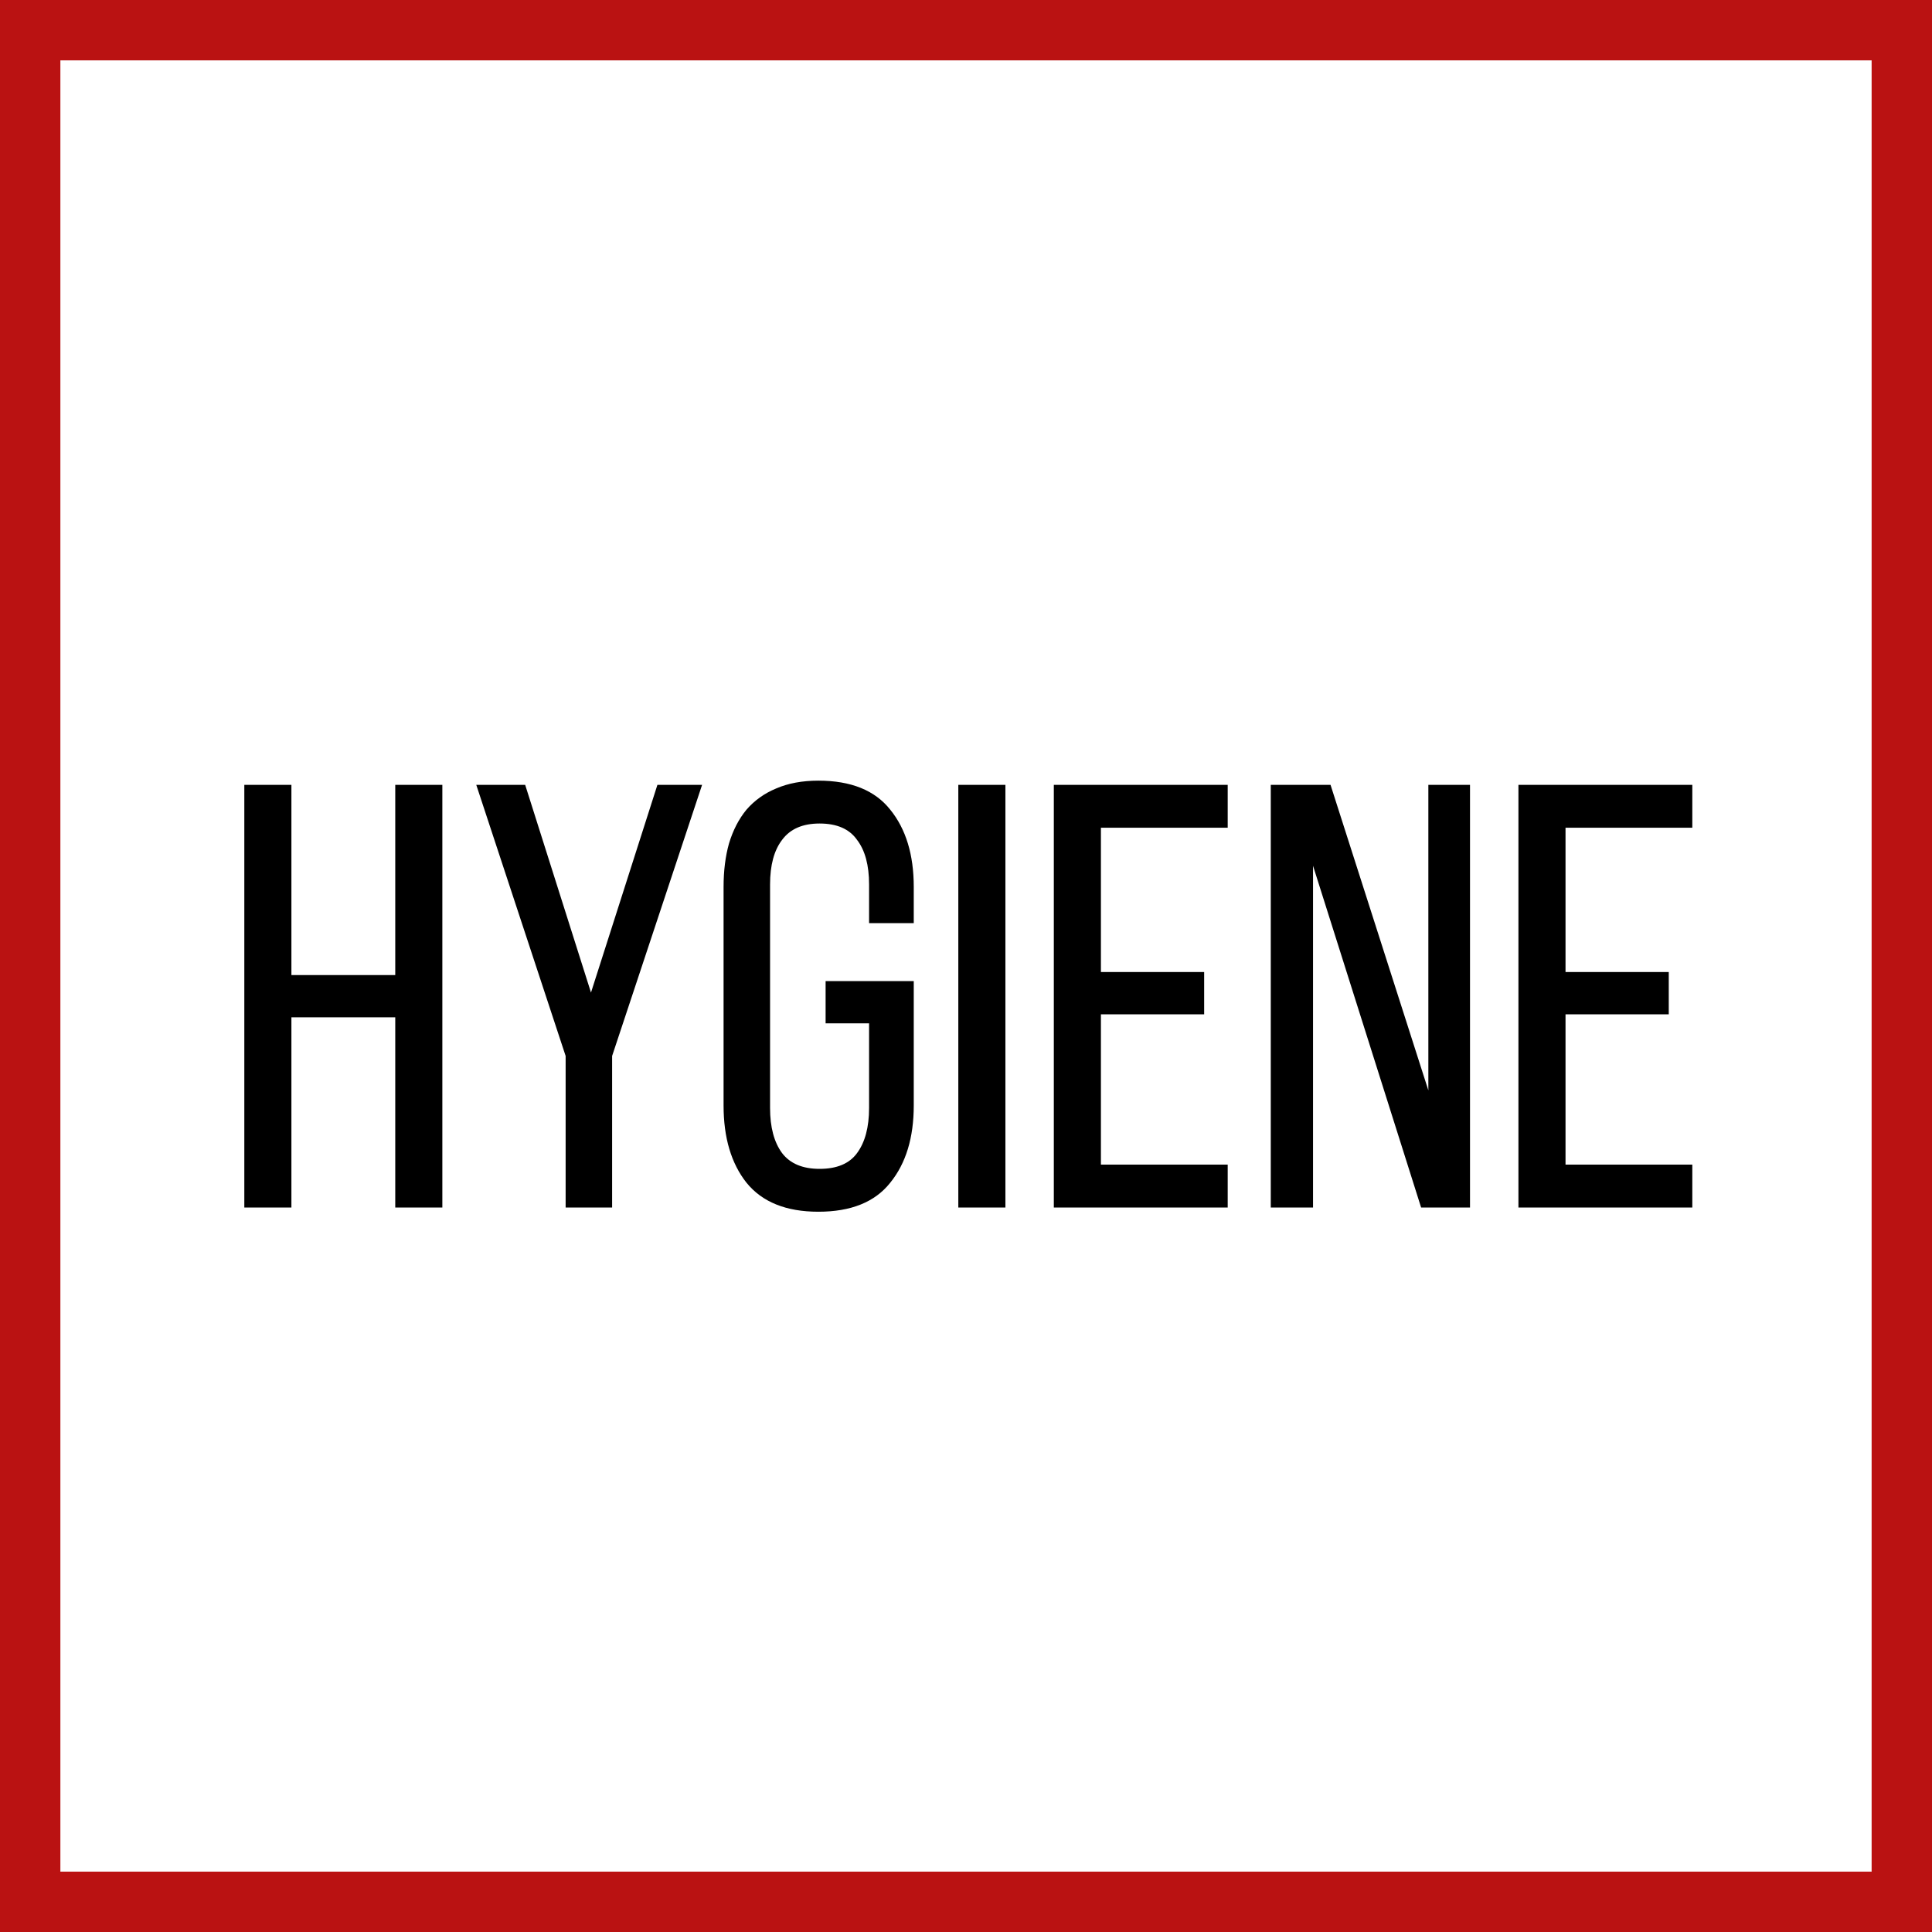
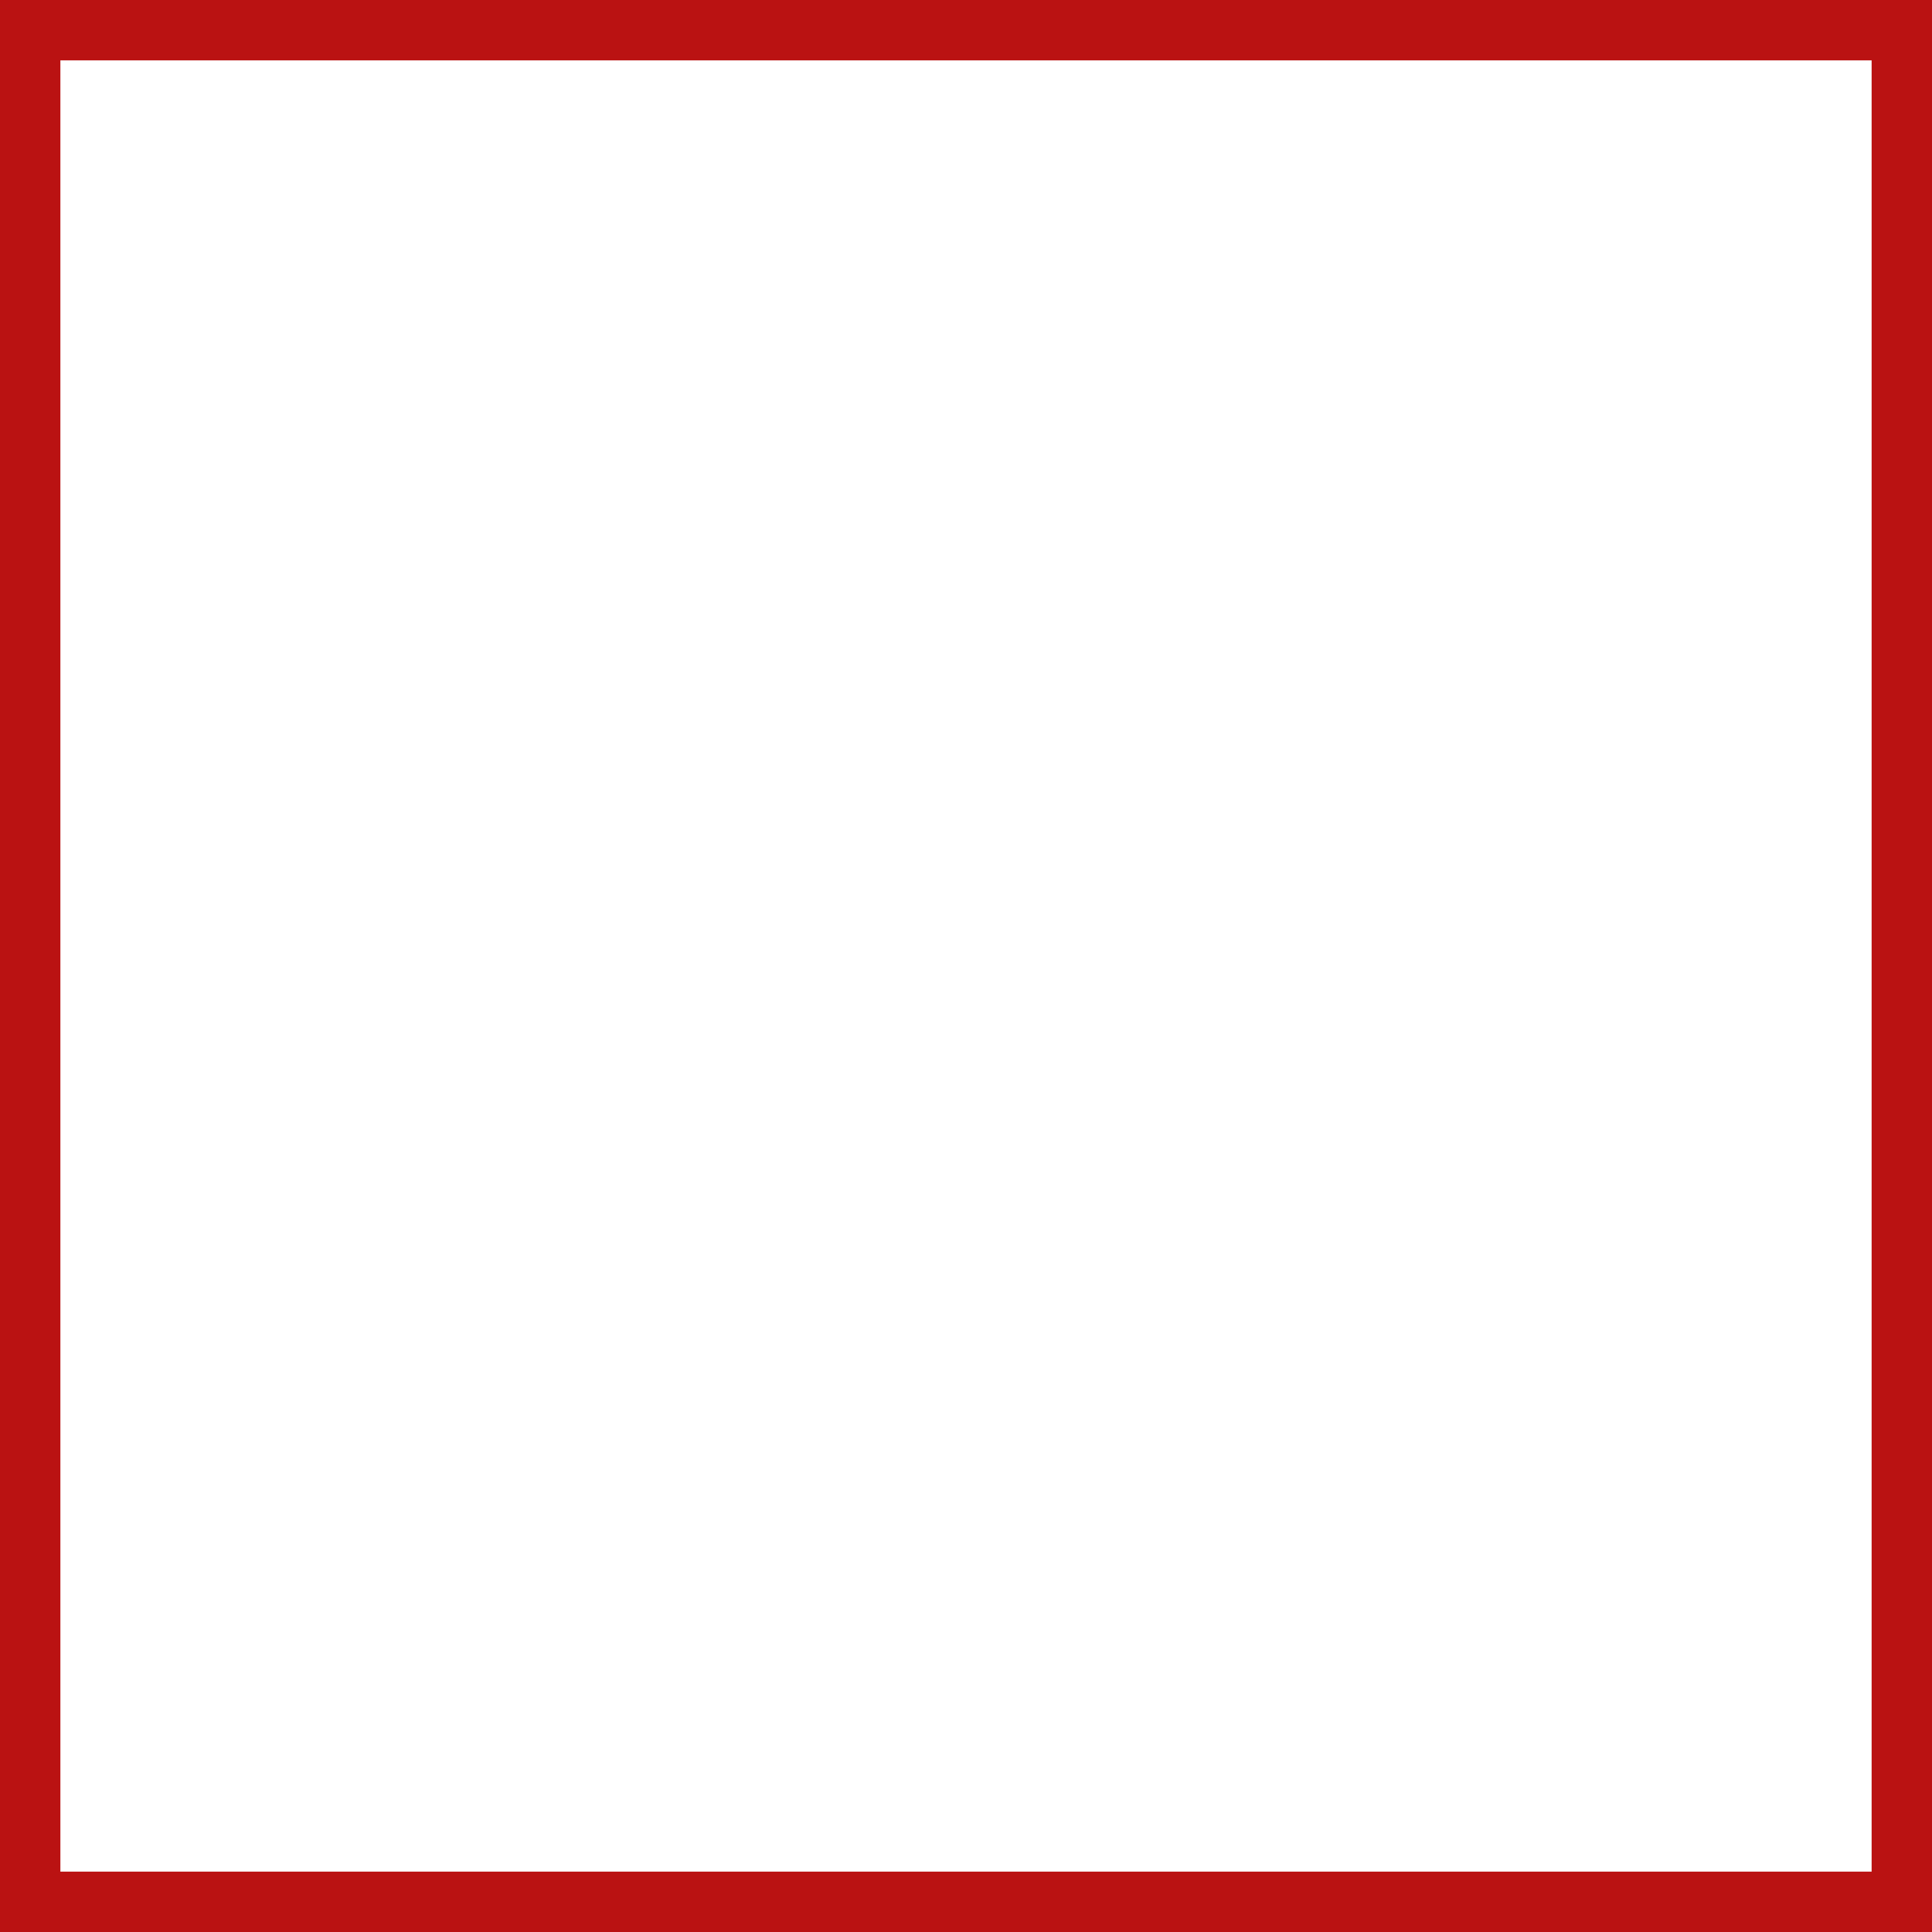
<svg xmlns="http://www.w3.org/2000/svg" width="48" height="48" fill="none" viewBox="0 0 48 48">
  <rect x="0" y="0" width="48" height="48" fill="#808080" stroke="none" />
  <g clip-path="url(#a)">
    <path fill="#fff" stroke="#BA1212" d="M0.5 0.5H47.5V47.5H0.5V0.5Z" stroke-width="2" />
-     <path fill="#000" d="M41.46 24.15v1.05h-2.565v3.735h3.15V30h-4.32V19.5h4.32v1.065h-3.15v3.585h2.565ZM32.622 30h-1.05V19.5h1.485l2.43 7.59V19.5h1.035V30h-1.215l-2.685-8.49V30Zm-2.705-5.85v1.05h-2.565v3.735h3.15V30h-4.32V19.5h4.32v1.065h-3.15v3.585h2.565Zm-4.938-4.65V30h-1.17V19.5h1.17Zm-4.647-.105c.81 0 1.405.24 1.785.72.39.48.585 1.12.585 1.92v.9h-1.11v-.96c0-.48-.1-.85-.3-1.11-.19-.27-.5-.405-.93-.405-.42 0-.73.135-.93.405-.2.26-.3.63-.3 1.11v5.55c0 .48.1.855.3 1.125.2.26.51.39.93.39.43 0 .74-.13.93-.39.2-.27.3-.645.3-1.125v-2.1h-1.08v-1.05h2.19v3.09c0 .8-.195 1.44-.585 1.92-.38.48-.975.72-1.785.72-.8 0-1.395-.24-1.785-.72-.38-.48-.57-1.12-.57-1.92v-5.43c0-.4.045-.76.135-1.08.1-.33.245-.61.435-.84.2-.23.445-.405.735-.525.3-.13.65-.195 1.05-.195Zm-6.279 6.84-2.22-6.735h1.215l1.635 5.16 1.65-5.16h1.11l-2.235 6.735V30h-1.155v-3.765Zm-6.813-.96V30H6.07V19.5h1.17v4.725h2.58V19.5h1.17V30H9.82v-4.725H7.24Z" />
  </g>
  <defs>
    <clipPath id="a">
      <path fill="#fff" d="M0 0h48v48H0z" />
    </clipPath>
  </defs>
</svg>